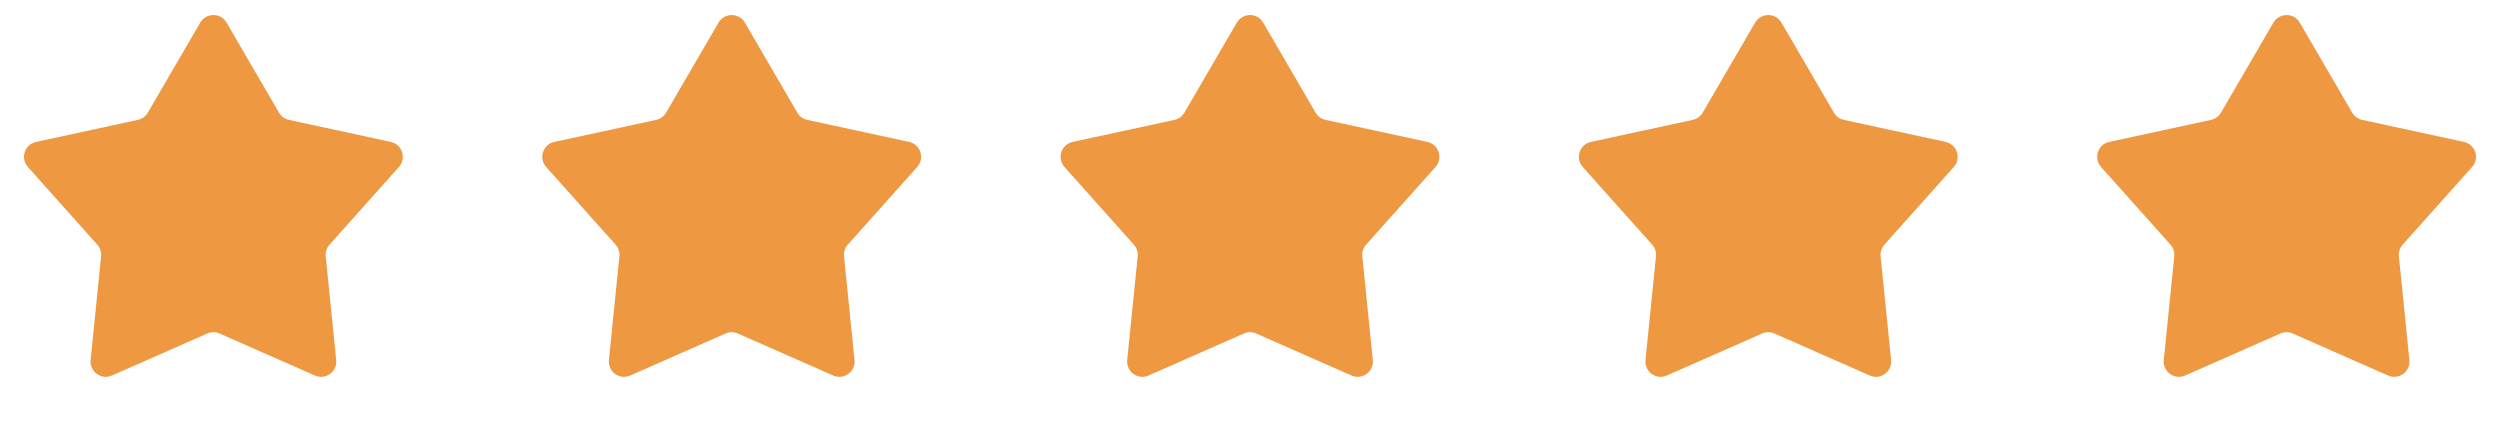
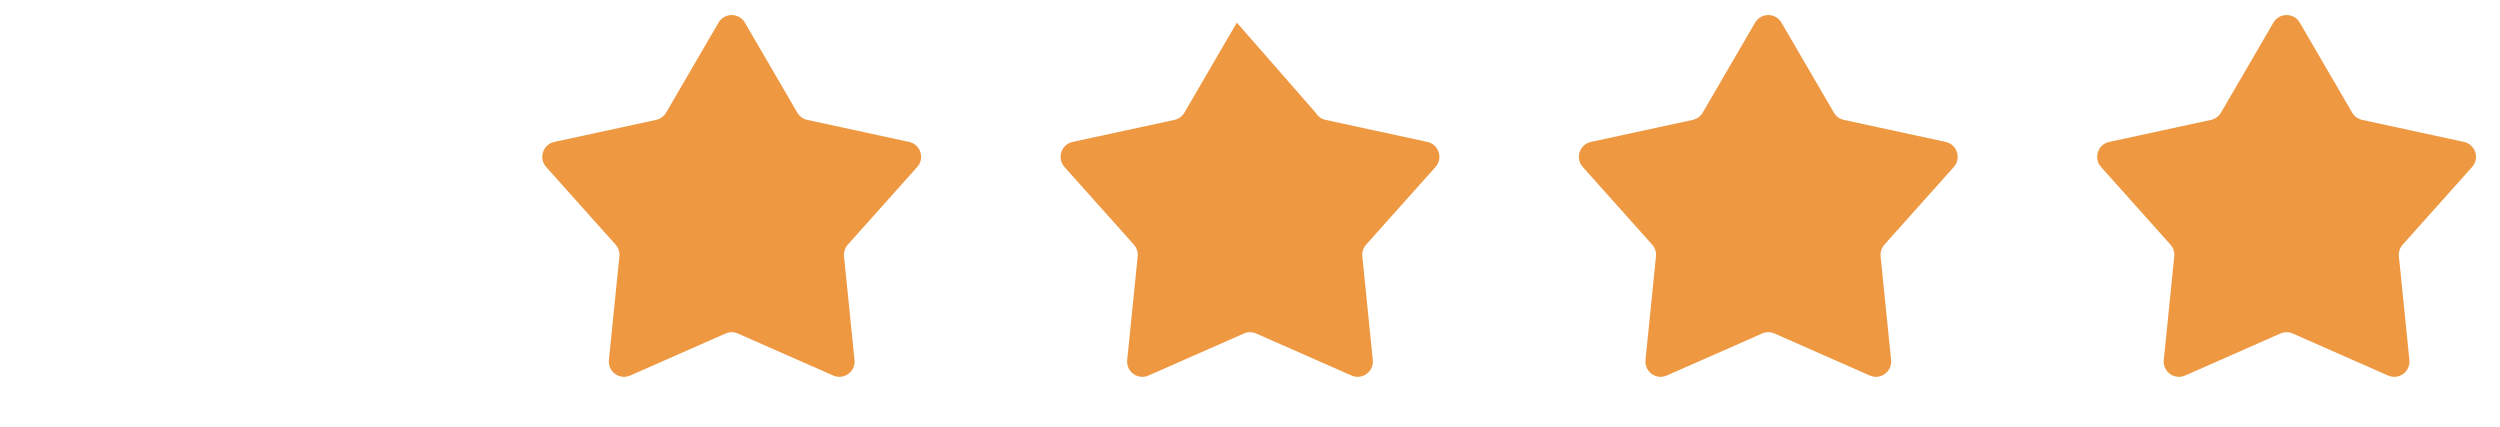
<svg xmlns="http://www.w3.org/2000/svg" width="82" height="14" viewBox="0 0 82 14" fill="none">
-   <path d="M6.568 0.742C6.761 0.411 7.239 0.411 7.432 0.742L9.152 3.695C9.223 3.816 9.341 3.902 9.478 3.932L12.818 4.655C13.193 4.736 13.341 5.191 13.085 5.477L10.808 8.025C10.715 8.13 10.67 8.269 10.684 8.409L11.028 11.809C11.067 12.19 10.68 12.472 10.329 12.317L7.202 10.939C7.073 10.882 6.927 10.882 6.798 10.939L3.671 12.317C3.32 12.472 2.933 12.19 2.972 11.809L3.316 8.409C3.33 8.269 3.285 8.13 3.192 8.025L0.915 5.477C0.659 5.191 0.807 4.736 1.182 4.655L4.522 3.932C4.659 3.902 4.777 3.816 4.848 3.695L6.568 0.742Z" fill="#EE9842" />
  <path d="M23.568 0.742C23.761 0.411 24.239 0.411 24.432 0.742L26.152 3.695C26.223 3.816 26.341 3.902 26.478 3.932L29.818 4.655C30.193 4.736 30.341 5.191 30.085 5.477L27.808 8.025C27.715 8.13 27.67 8.269 27.684 8.409L28.028 11.809C28.067 12.19 27.68 12.472 27.329 12.317L24.202 10.939C24.073 10.882 23.927 10.882 23.798 10.939L20.671 12.317C20.32 12.472 19.933 12.19 19.972 11.809L20.316 8.409C20.33 8.269 20.285 8.13 20.192 8.025L17.915 5.477C17.659 5.191 17.807 4.736 18.182 4.655L21.522 3.932C21.659 3.902 21.777 3.816 21.848 3.695L23.568 0.742Z" fill="#EE9842" />
-   <path d="M40.568 0.742C40.761 0.411 41.239 0.411 41.432 0.742L43.152 3.695C43.223 3.816 43.341 3.902 43.478 3.932L46.818 4.655C47.193 4.736 47.341 5.191 47.085 5.477L44.808 8.025C44.715 8.13 44.67 8.269 44.684 8.409L45.028 11.809C45.067 12.19 44.68 12.472 44.329 12.317L41.202 10.939C41.073 10.882 40.927 10.882 40.798 10.939L37.671 12.317C37.32 12.472 36.933 12.19 36.972 11.809L37.316 8.409C37.33 8.269 37.285 8.13 37.192 8.025L34.915 5.477C34.659 5.191 34.807 4.736 35.182 4.655L38.522 3.932C38.659 3.902 38.777 3.816 38.848 3.695L40.568 0.742Z" fill="#EE9842" />
+   <path d="M40.568 0.742L43.152 3.695C43.223 3.816 43.341 3.902 43.478 3.932L46.818 4.655C47.193 4.736 47.341 5.191 47.085 5.477L44.808 8.025C44.715 8.13 44.67 8.269 44.684 8.409L45.028 11.809C45.067 12.19 44.68 12.472 44.329 12.317L41.202 10.939C41.073 10.882 40.927 10.882 40.798 10.939L37.671 12.317C37.32 12.472 36.933 12.19 36.972 11.809L37.316 8.409C37.33 8.269 37.285 8.13 37.192 8.025L34.915 5.477C34.659 5.191 34.807 4.736 35.182 4.655L38.522 3.932C38.659 3.902 38.777 3.816 38.848 3.695L40.568 0.742Z" fill="#EE9842" />
  <path d="M57.568 0.742C57.761 0.411 58.239 0.411 58.432 0.742L60.152 3.695C60.223 3.816 60.341 3.902 60.478 3.932L63.818 4.655C64.193 4.736 64.341 5.191 64.085 5.477L61.808 8.025C61.715 8.13 61.67 8.269 61.684 8.409L62.028 11.809C62.067 12.19 61.68 12.472 61.329 12.317L58.202 10.939C58.073 10.882 57.927 10.882 57.798 10.939L54.671 12.317C54.32 12.472 53.933 12.19 53.972 11.809L54.316 8.409C54.33 8.269 54.285 8.13 54.192 8.025L51.915 5.477C51.659 5.191 51.807 4.736 52.182 4.655L55.522 3.932C55.659 3.902 55.777 3.816 55.848 3.695L57.568 0.742Z" fill="#EE9842" />
  <path d="M74.568 0.742C74.761 0.411 75.239 0.411 75.432 0.742L77.152 3.695C77.223 3.816 77.341 3.902 77.478 3.932L80.818 4.655C81.193 4.736 81.341 5.191 81.085 5.477L78.808 8.025C78.715 8.13 78.67 8.269 78.684 8.409L79.028 11.809C79.067 12.19 78.68 12.472 78.329 12.317L75.202 10.939C75.073 10.882 74.927 10.882 74.798 10.939L71.671 12.317C71.32 12.472 70.933 12.19 70.972 11.809L71.316 8.409C71.33 8.269 71.285 8.13 71.192 8.025L68.915 5.477C68.659 5.191 68.807 4.736 69.182 4.655L72.522 3.932C72.659 3.902 72.777 3.816 72.848 3.695L74.568 0.742Z" fill="#EE9842" />
</svg>